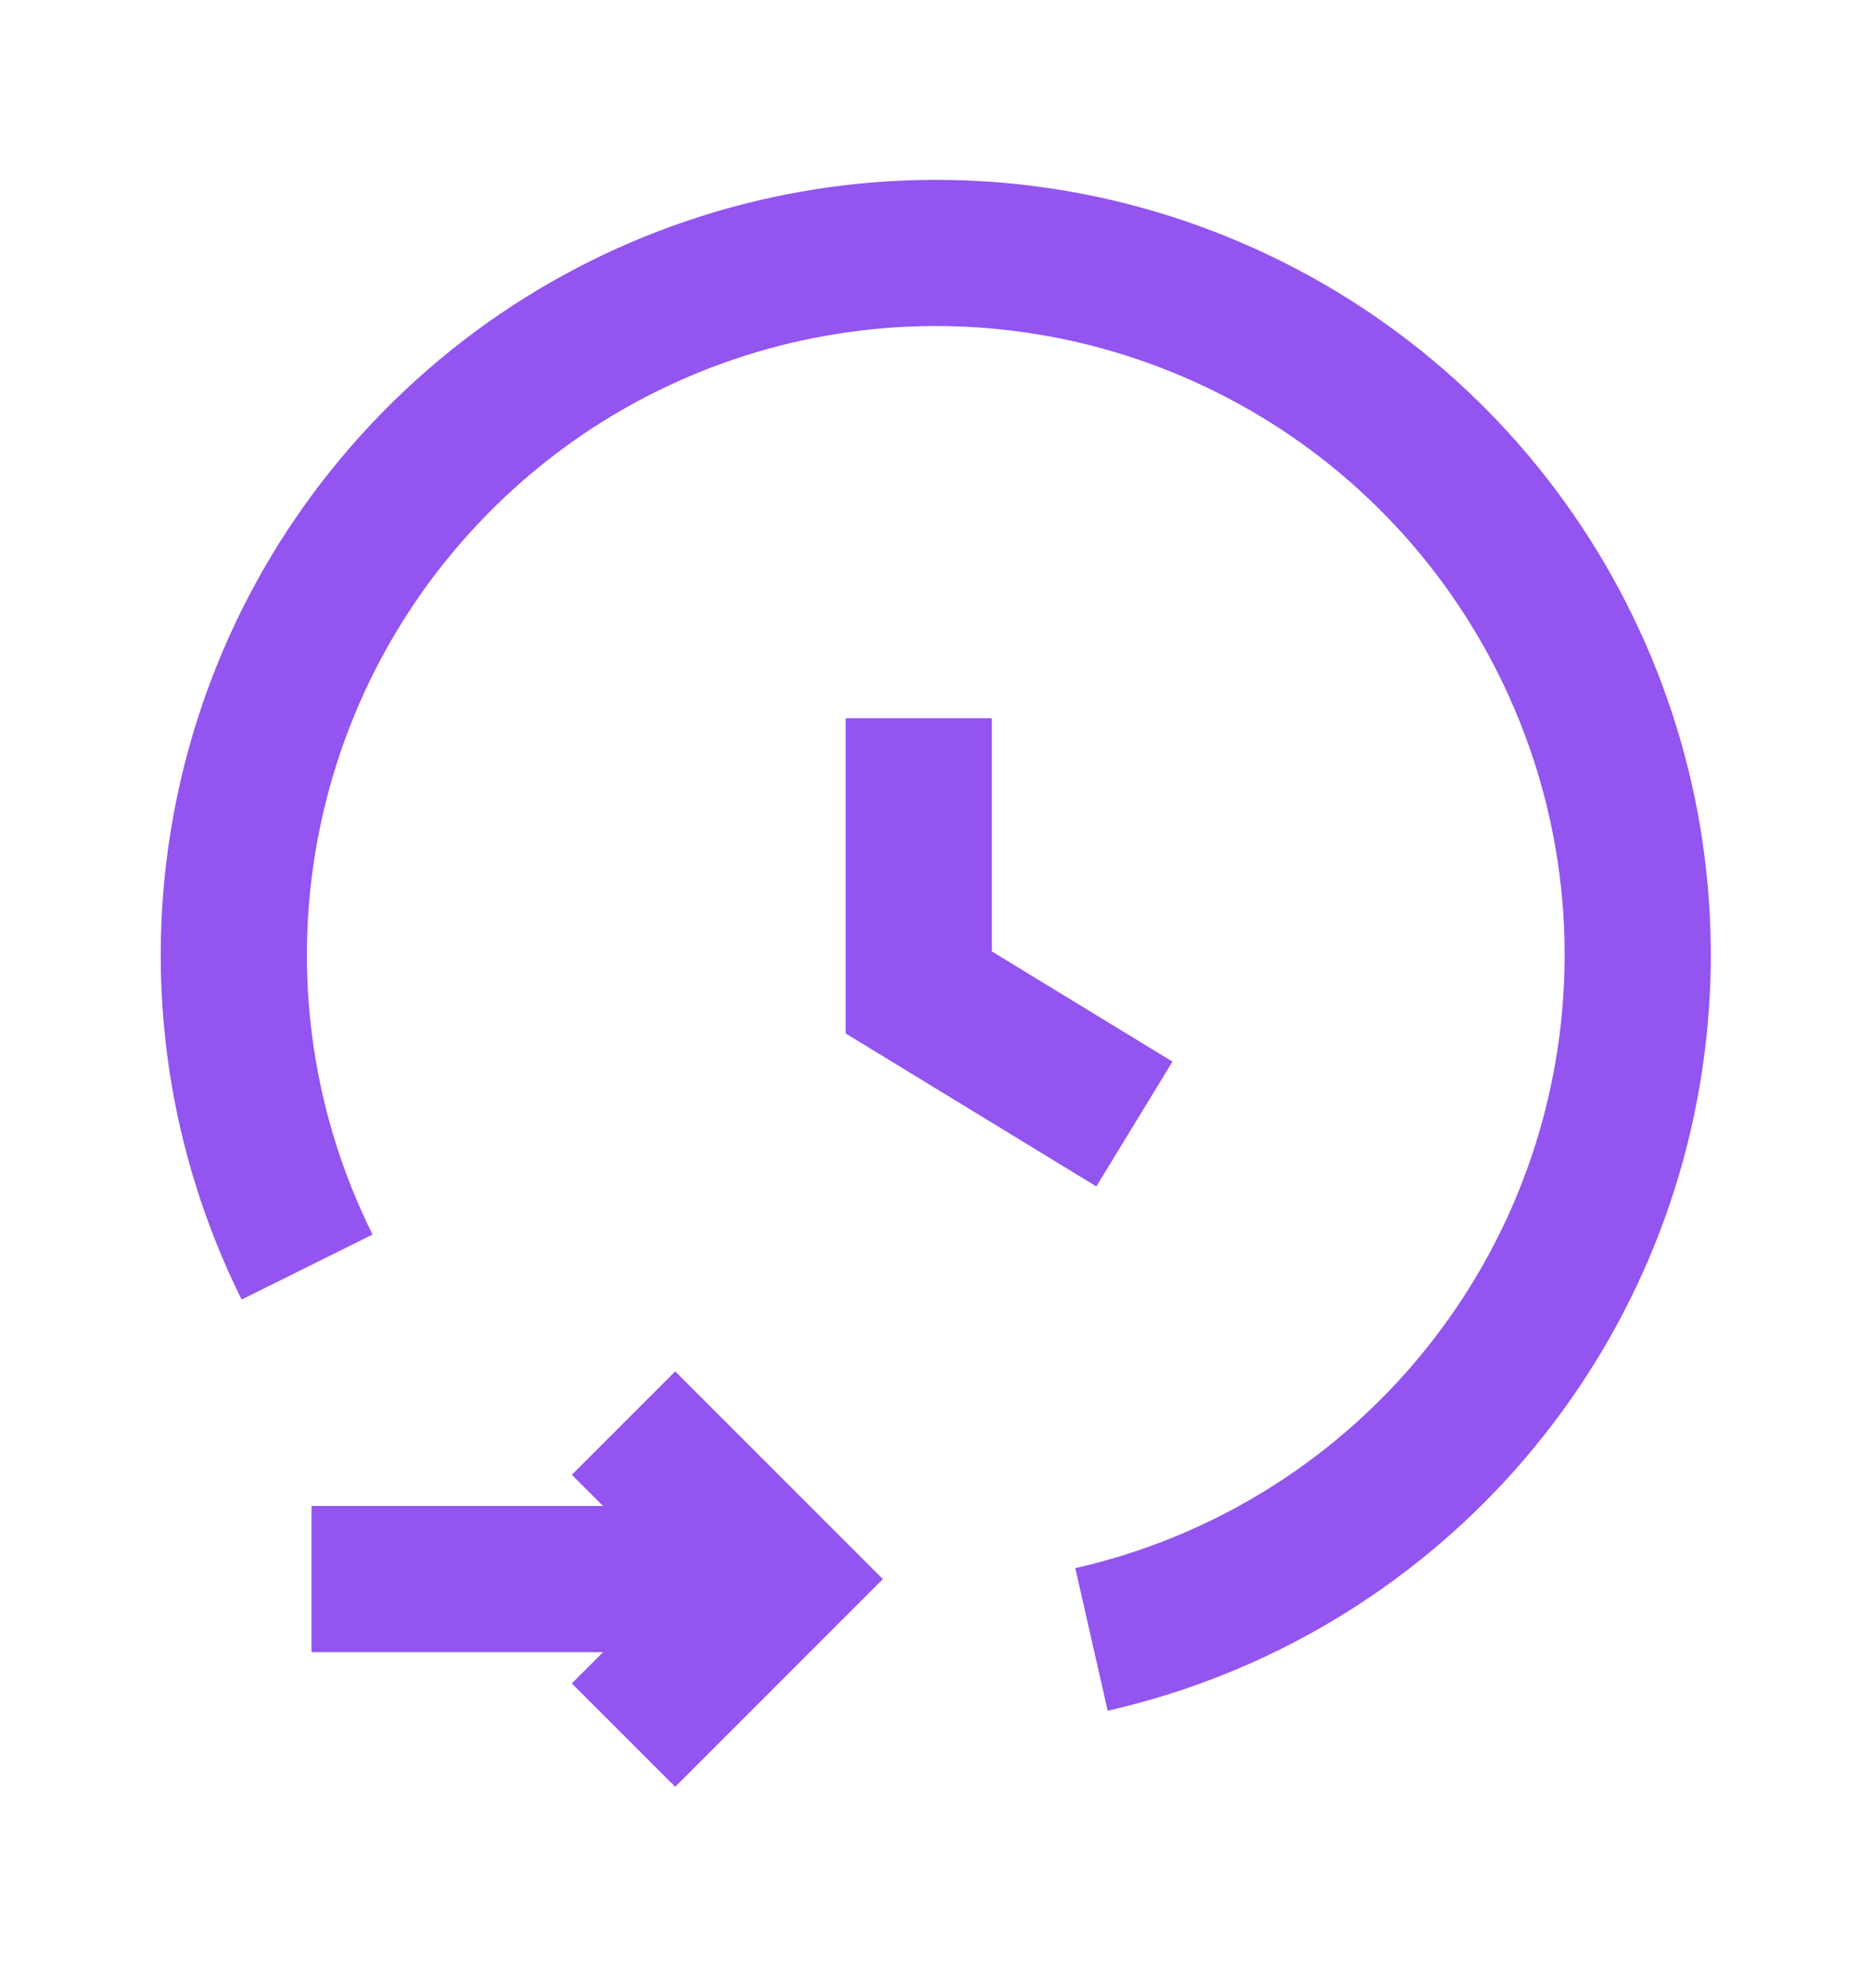
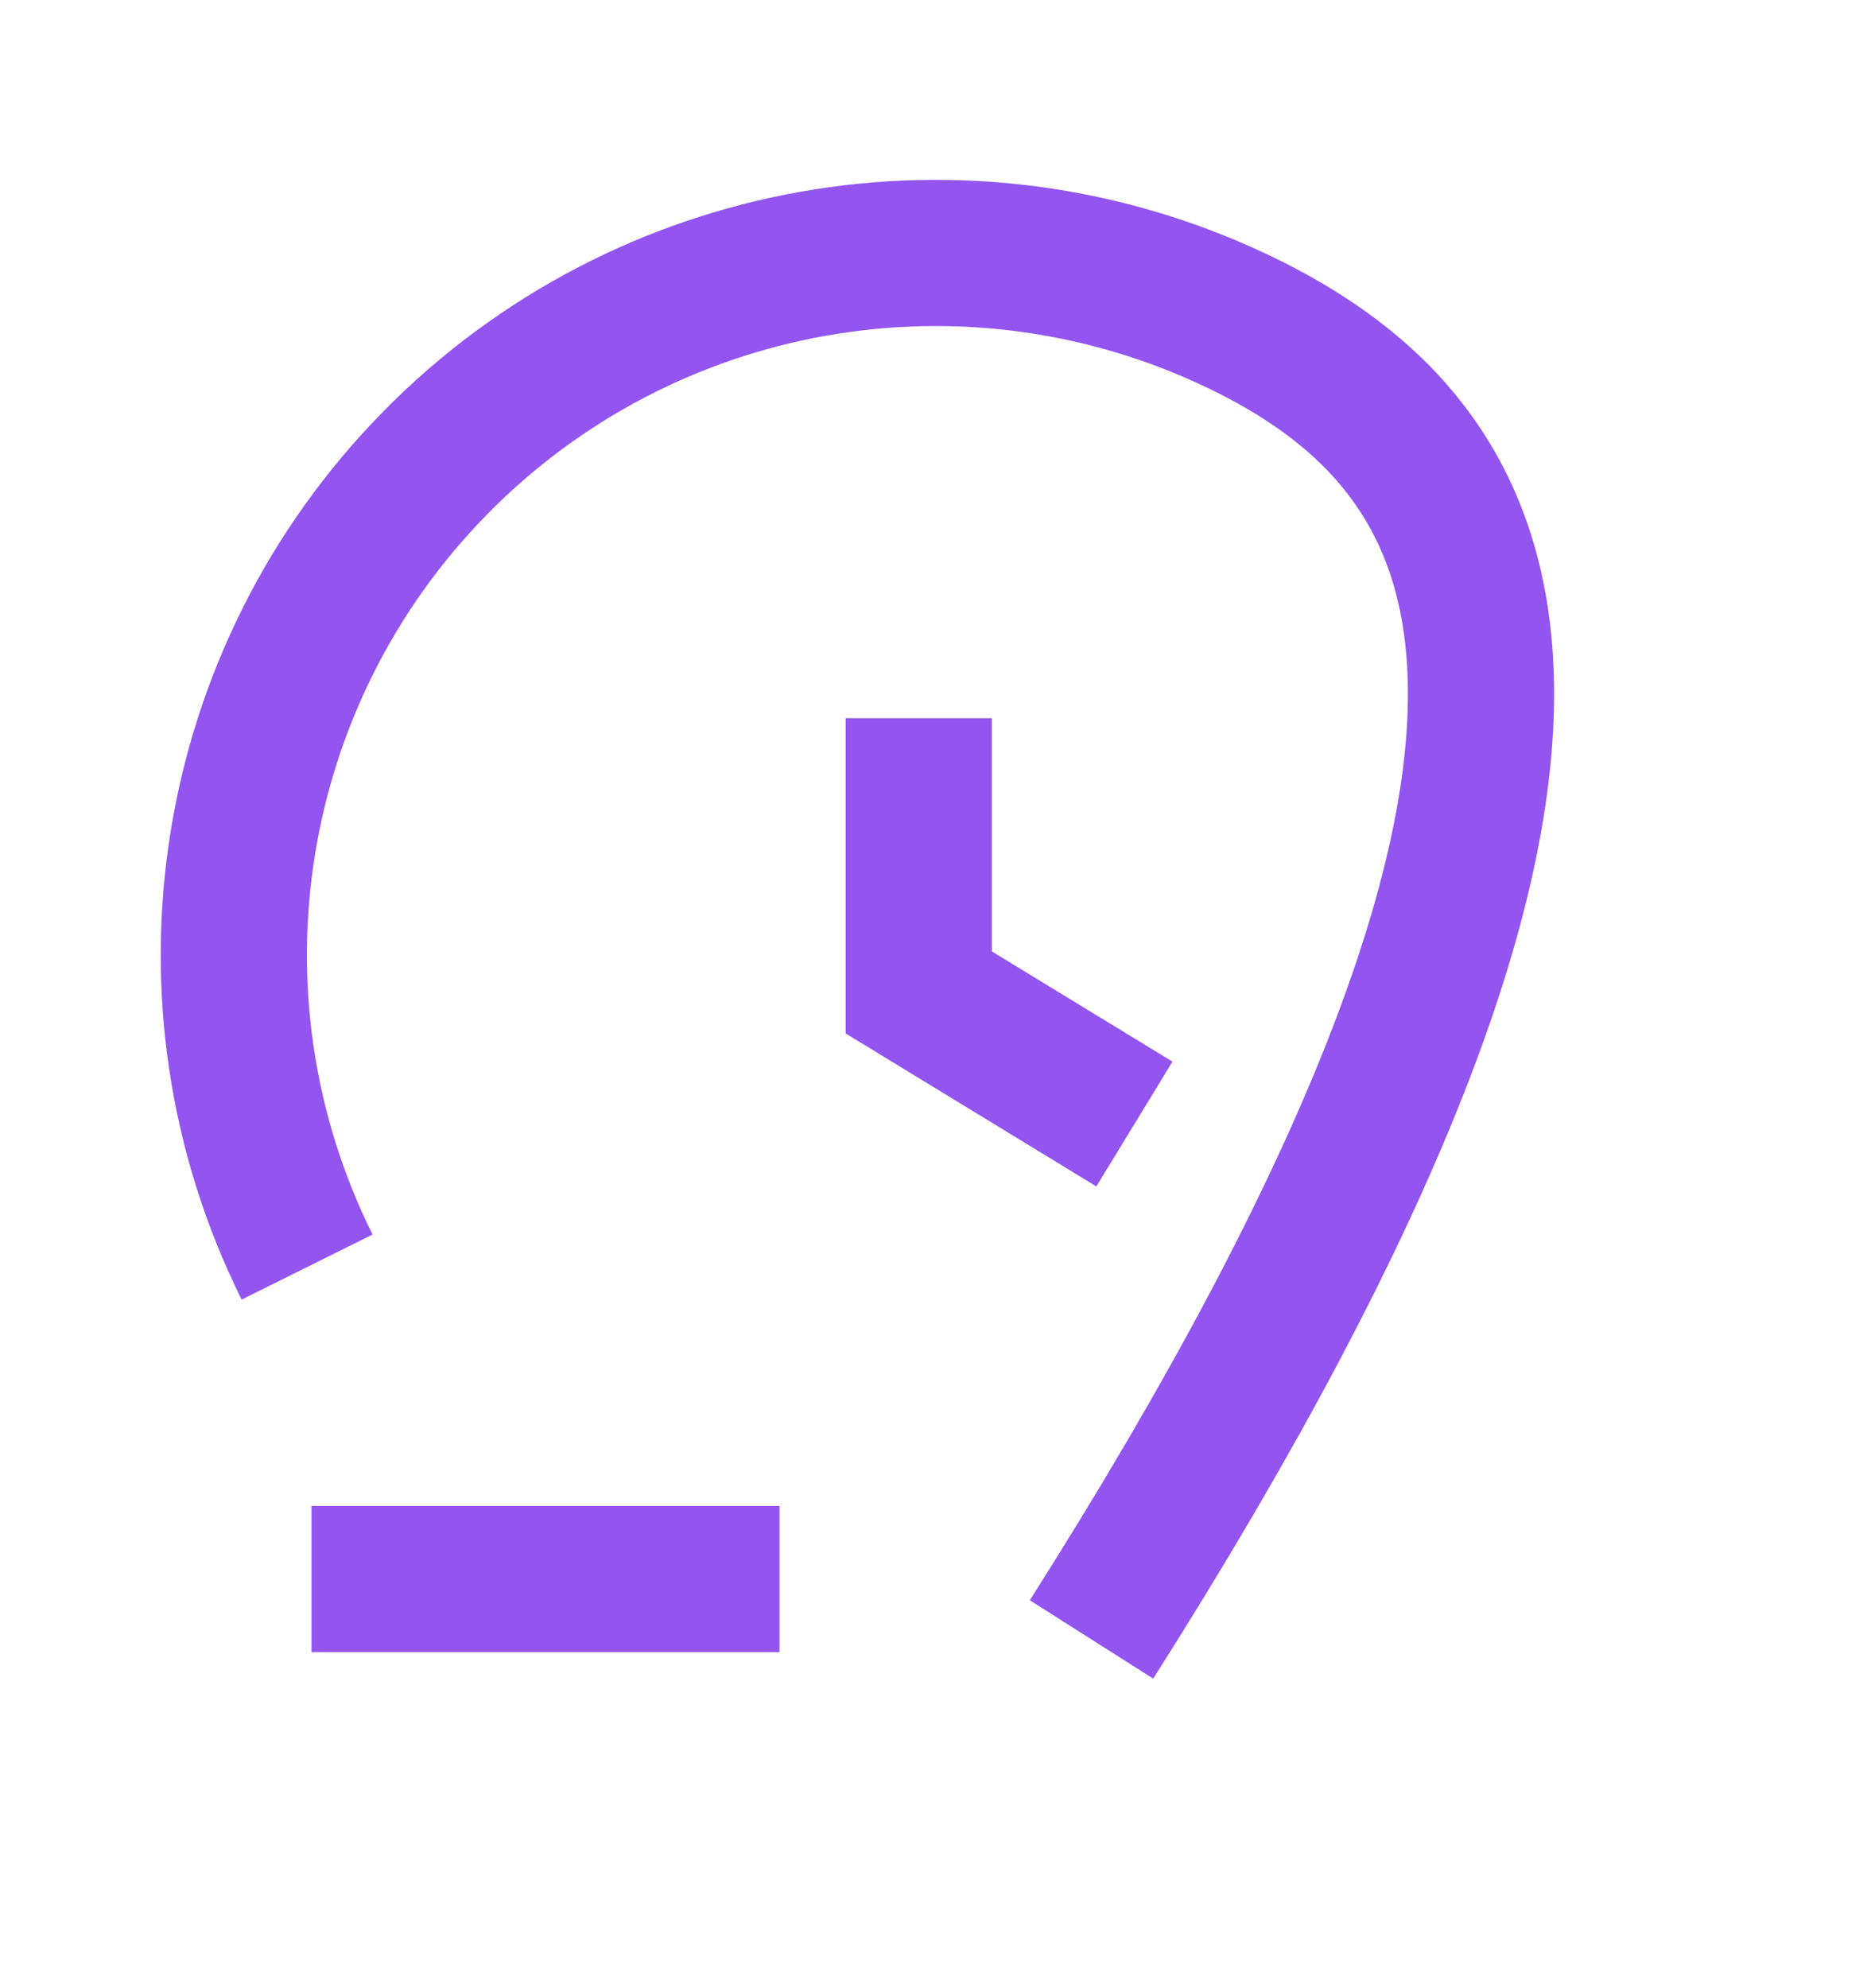
<svg xmlns="http://www.w3.org/2000/svg" width="16" height="17" viewBox="0 0 16 17" fill="none">
-   <path d="M5.332 12.168L6.666 13.502L5.332 14.836" stroke="#9354F0" stroke-width="1.25" />
  <path d="M6.666 13.502H2.664" stroke="#9354F0" stroke-width="1.25" />
-   <path d="M9.334 14.018C11.828 13.451 13.689 11.365 13.969 8.823C14.249 6.28 12.887 3.84 10.576 2.743C8.265 1.646 5.513 2.134 3.721 3.959C1.928 5.783 1.488 8.543 2.626 10.834" stroke="#9354F0" stroke-width="1.25" />
+   <path d="M9.334 14.018C14.249 6.28 12.887 3.84 10.576 2.743C8.265 1.646 5.513 2.134 3.721 3.959C1.928 5.783 1.488 8.543 2.626 10.834" stroke="#9354F0" stroke-width="1.25" />
  <path d="M7.857 6.141V8.486L9.701 9.611" stroke="#9354F0" stroke-width="1.25" />
</svg>